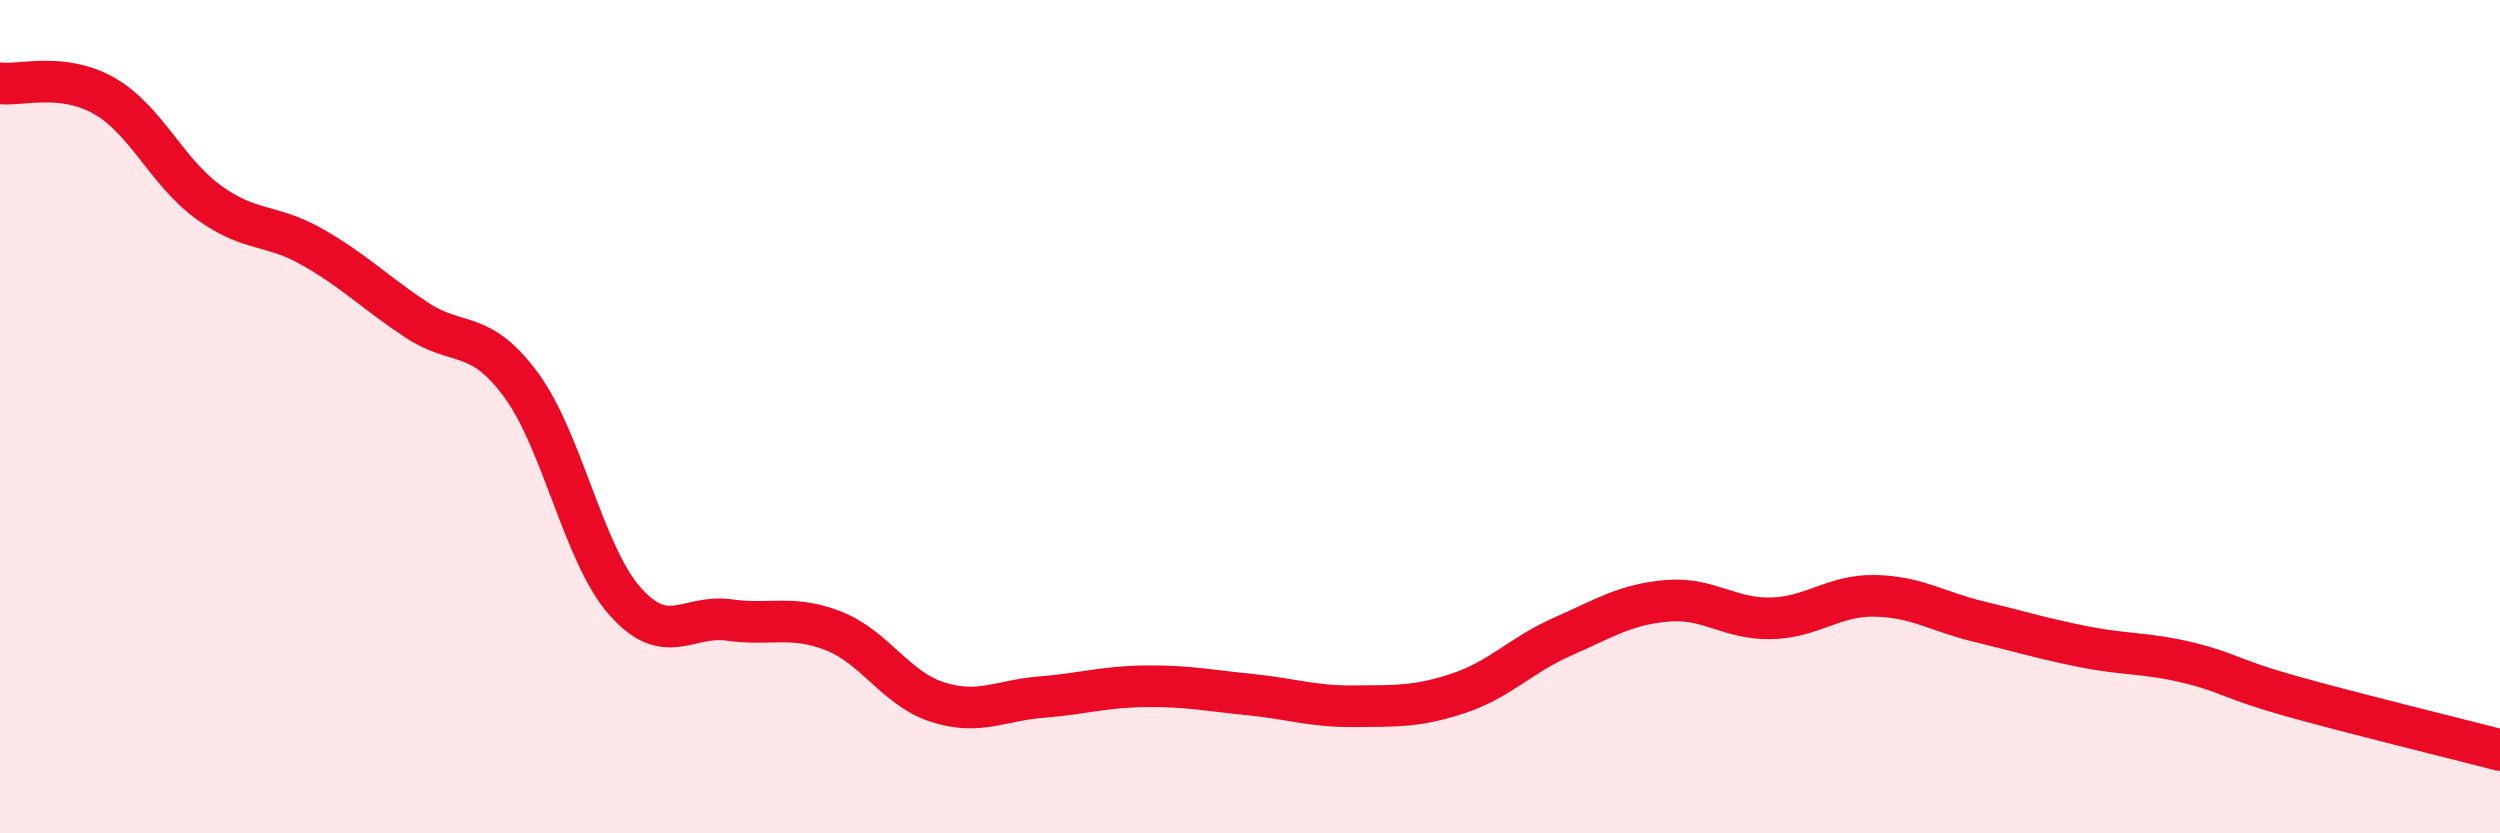
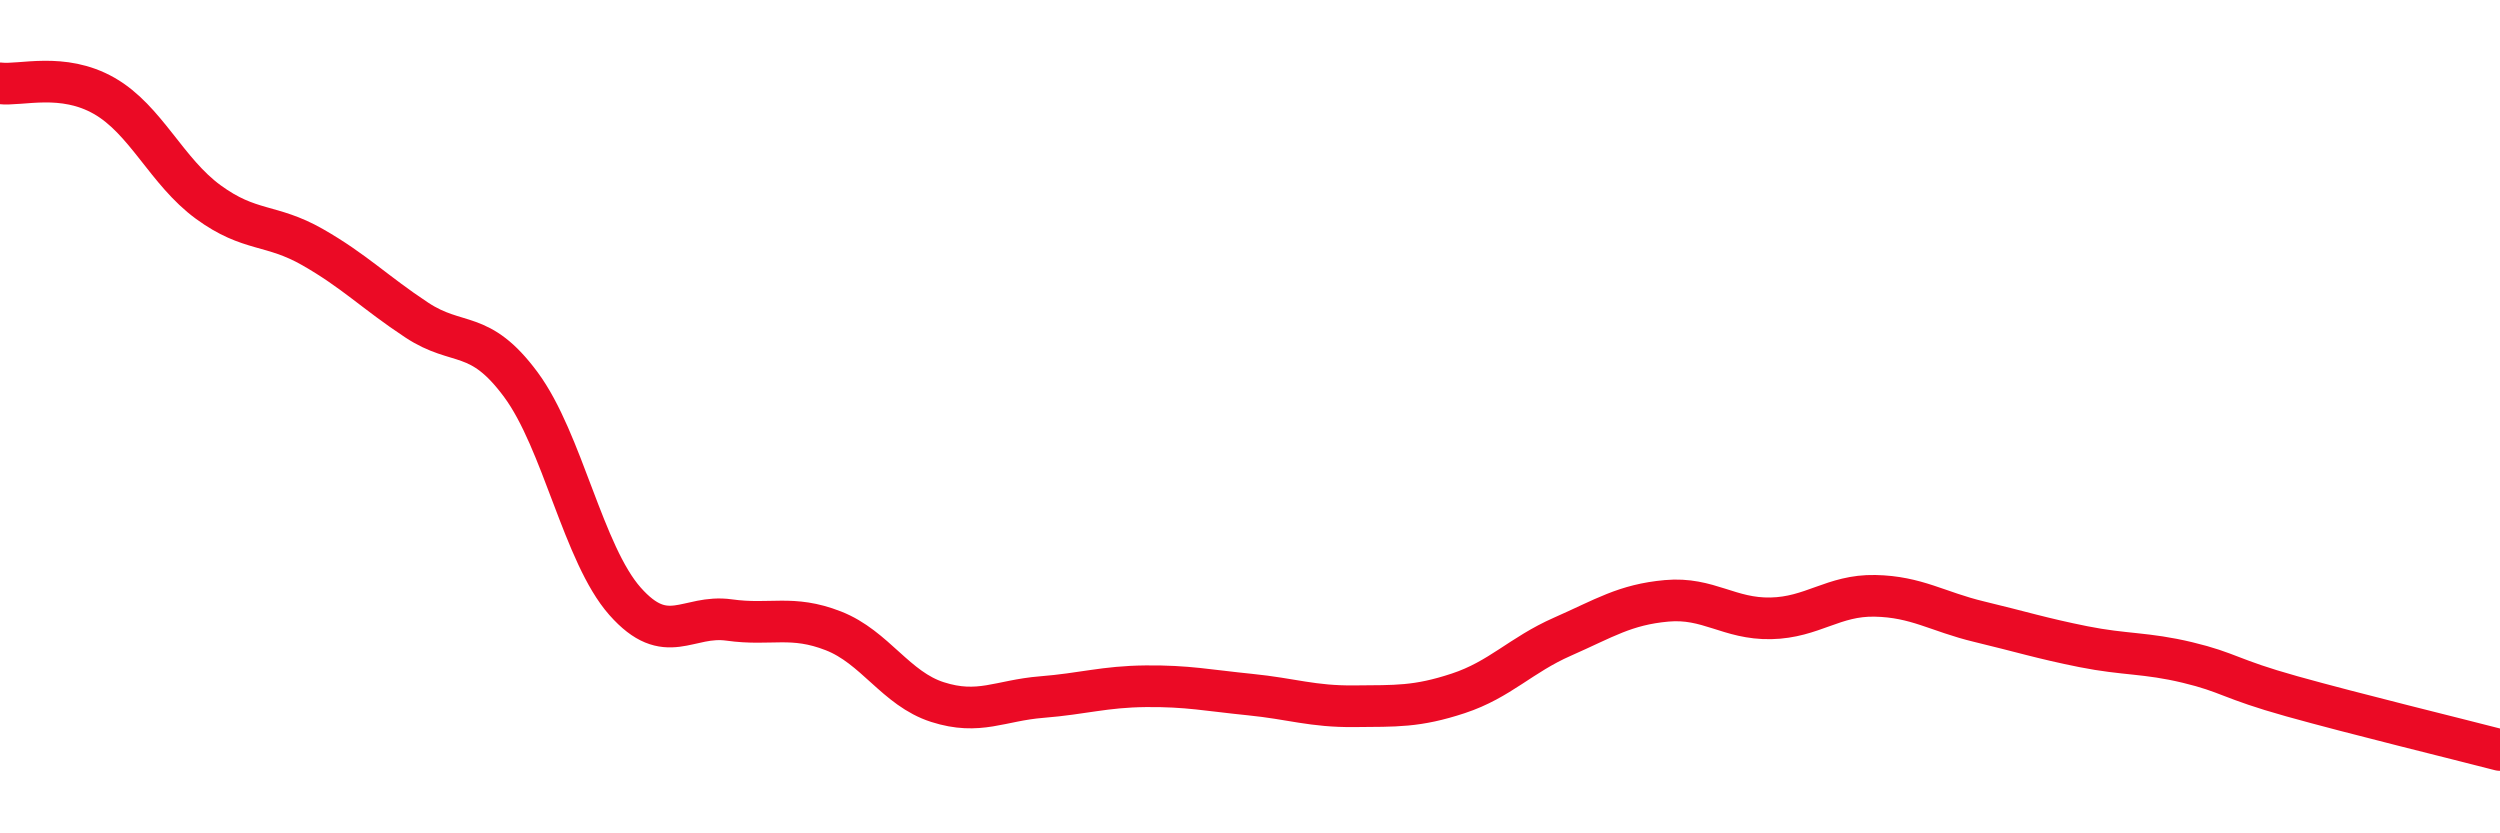
<svg xmlns="http://www.w3.org/2000/svg" width="60" height="20" viewBox="0 0 60 20">
-   <path d="M 0,2 C 0.5,2.06 1.5,1.73 2.5,2.3 C 3.5,2.87 4,4.12 5,4.85 C 6,5.58 6.5,5.36 7.5,5.93 C 8.5,6.5 9,7.02 10,7.68 C 11,8.34 11.5,7.88 12.5,9.23 C 13.5,10.58 14,13.3 15,14.43 C 16,15.56 16.5,14.74 17.5,14.88 C 18.5,15.02 19,14.75 20,15.14 C 21,15.53 21.5,16.53 22.5,16.85 C 23.5,17.17 24,16.81 25,16.73 C 26,16.65 26.5,16.48 27.5,16.47 C 28.5,16.46 29,16.57 30,16.67 C 31,16.77 31.5,16.96 32.5,16.95 C 33.5,16.94 34,16.97 35,16.64 C 36,16.31 36.5,15.72 37.5,15.28 C 38.5,14.84 39,14.51 40,14.42 C 41,14.33 41.5,14.86 42.5,14.84 C 43.5,14.82 44,14.28 45,14.3 C 46,14.32 46.5,14.68 47.5,14.92 C 48.5,15.16 49,15.32 50,15.52 C 51,15.72 51.5,15.66 52.5,15.9 C 53.5,16.14 53.5,16.29 55,16.71 C 56.5,17.13 59,17.74 60,18L60 20L0 20Z" fill="#EB0A25" opacity="0.1" stroke-linecap="round" stroke-linejoin="round" />
  <path d="M 0,2 C 0.5,2.06 1.5,1.73 2.5,2.3 C 3.5,2.87 4,4.12 5,4.85 C 6,5.58 6.5,5.36 7.5,5.93 C 8.5,6.5 9,7.02 10,7.68 C 11,8.34 11.5,7.88 12.5,9.23 C 13.5,10.58 14,13.3 15,14.43 C 16,15.56 16.5,14.74 17.5,14.88 C 18.5,15.02 19,14.75 20,15.14 C 21,15.53 21.5,16.53 22.5,16.85 C 23.5,17.17 24,16.81 25,16.73 C 26,16.65 26.5,16.48 27.5,16.47 C 28.5,16.46 29,16.57 30,16.67 C 31,16.77 31.5,16.96 32.5,16.95 C 33.5,16.94 34,16.97 35,16.64 C 36,16.31 36.5,15.72 37.5,15.28 C 38.5,14.84 39,14.51 40,14.42 C 41,14.33 41.5,14.86 42.5,14.84 C 43.5,14.82 44,14.28 45,14.3 C 46,14.32 46.5,14.68 47.5,14.92 C 48.5,15.16 49,15.32 50,15.52 C 51,15.72 51.5,15.66 52.5,15.9 C 53.5,16.14 53.5,16.29 55,16.71 C 56.5,17.13 59,17.74 60,18" stroke="#EB0A25" stroke-width="1" fill="none" stroke-linecap="round" stroke-linejoin="round" />
</svg>